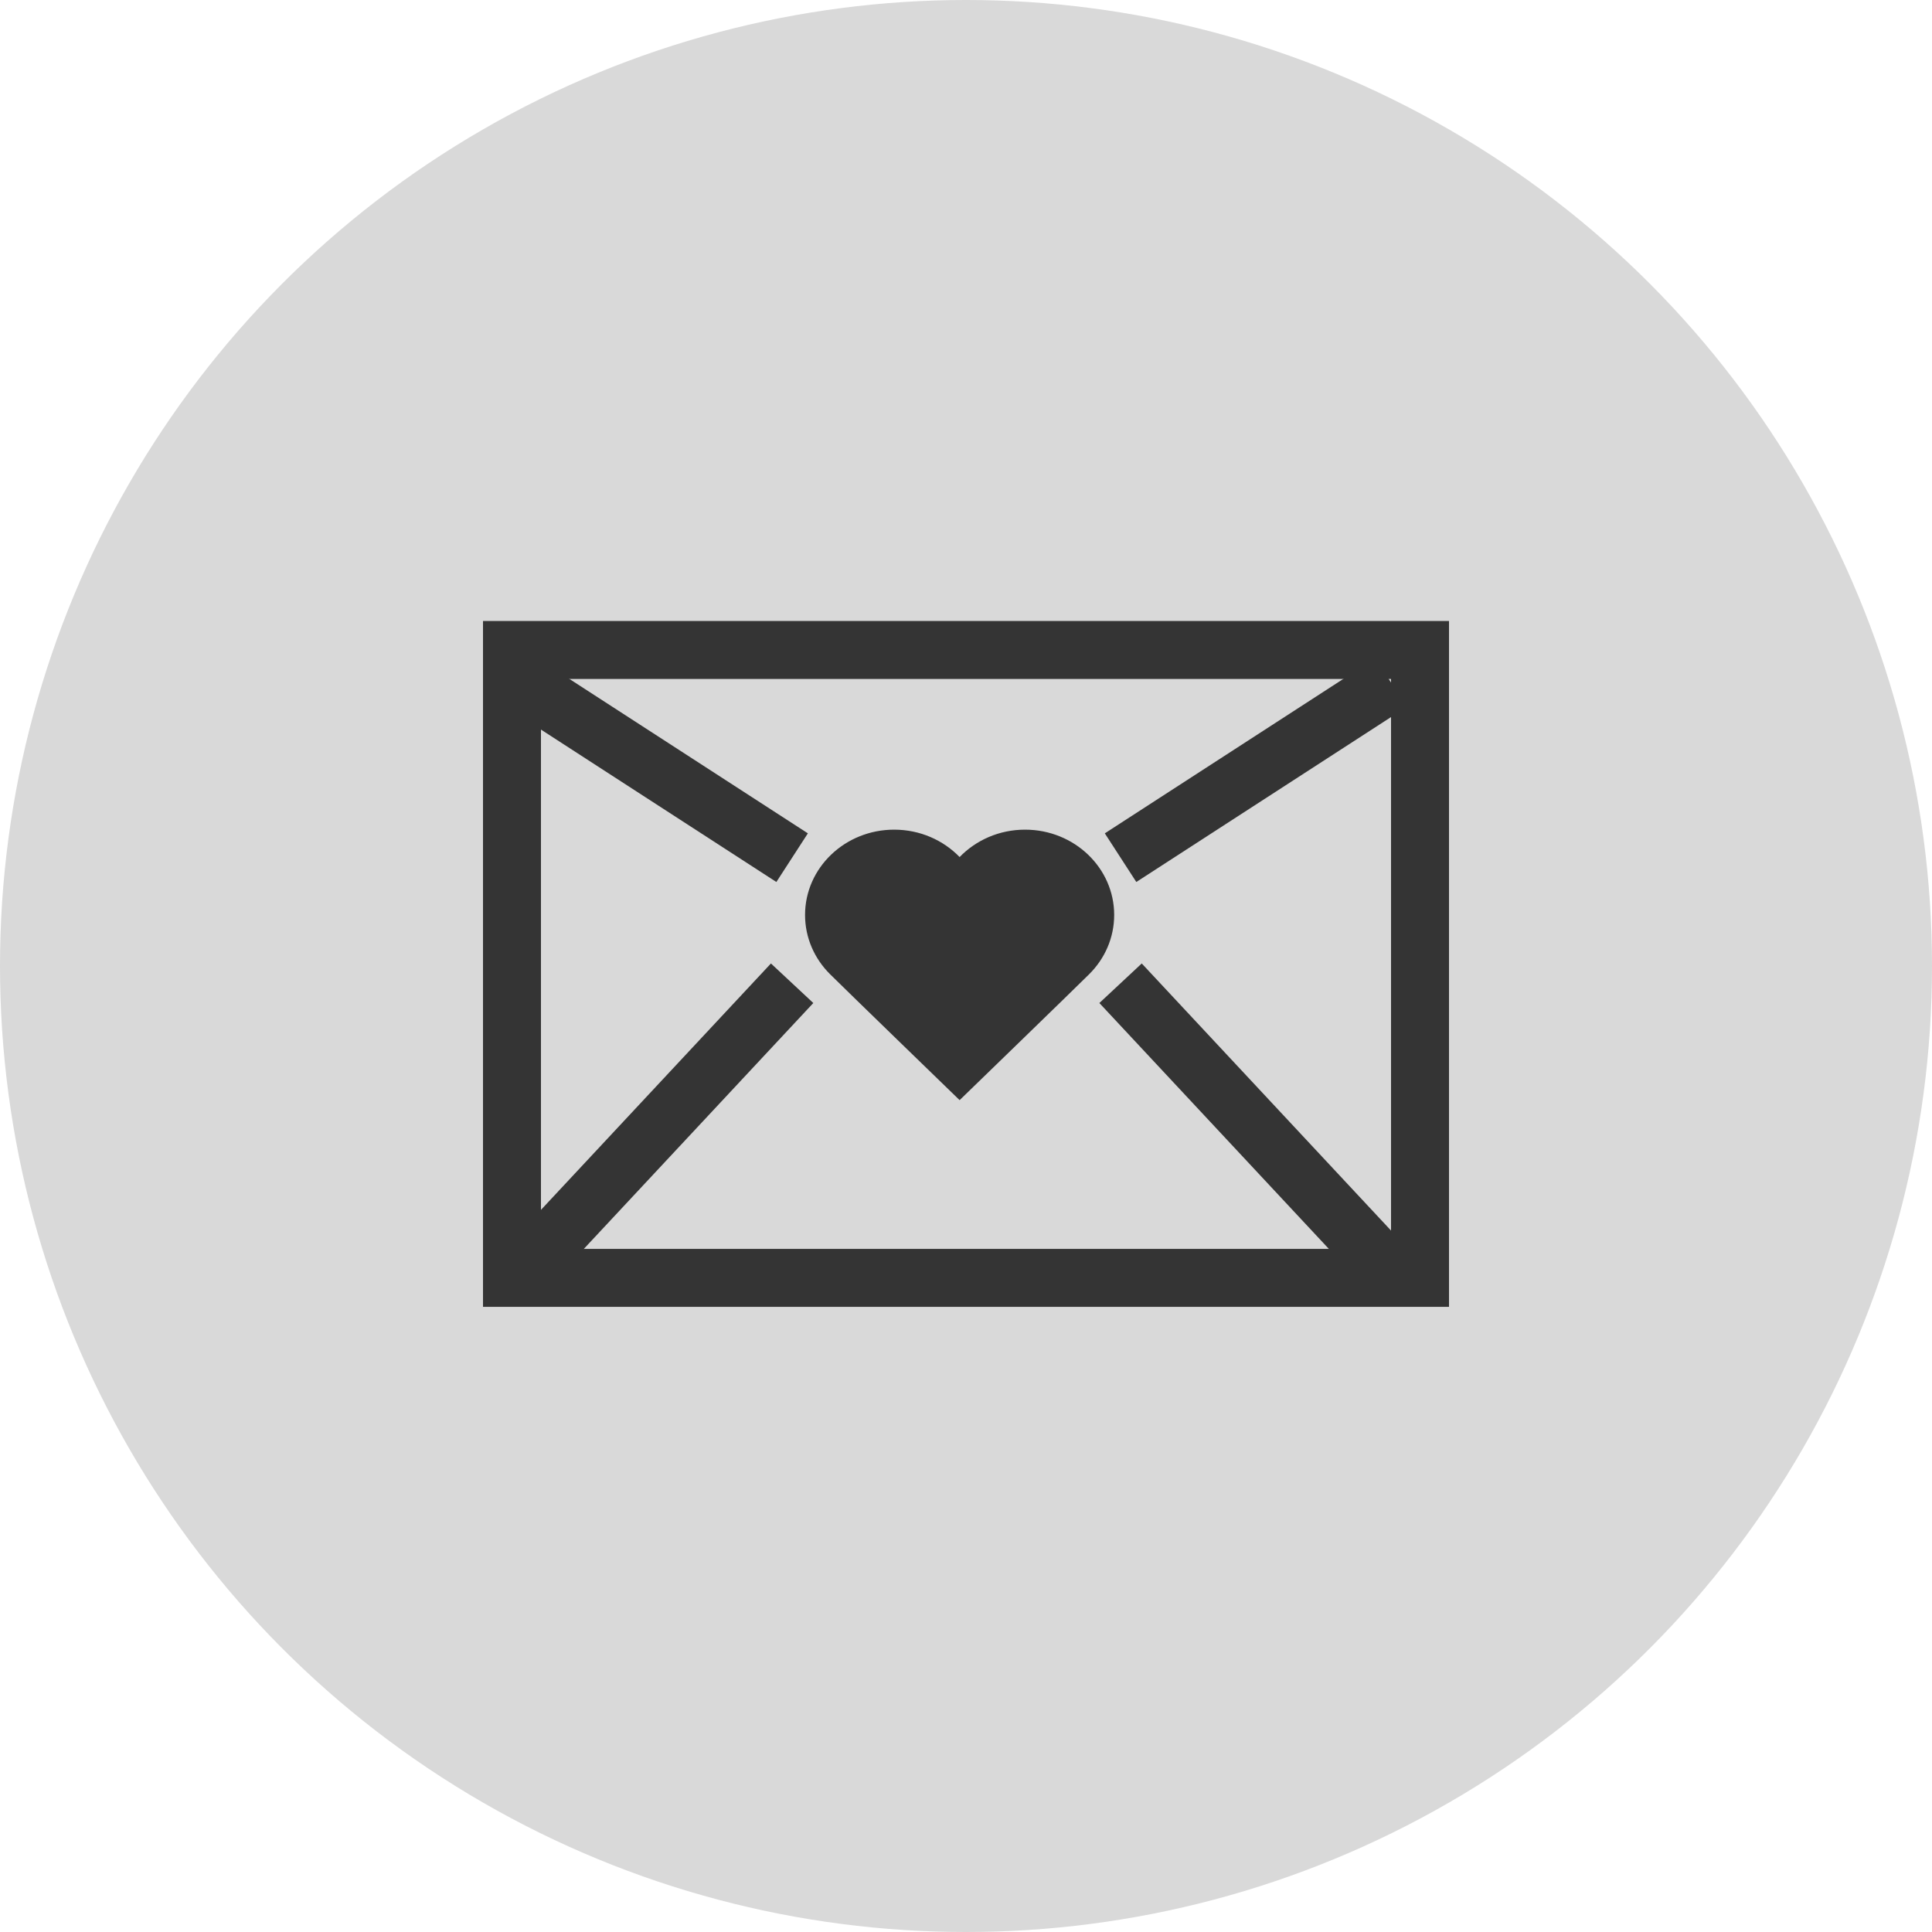
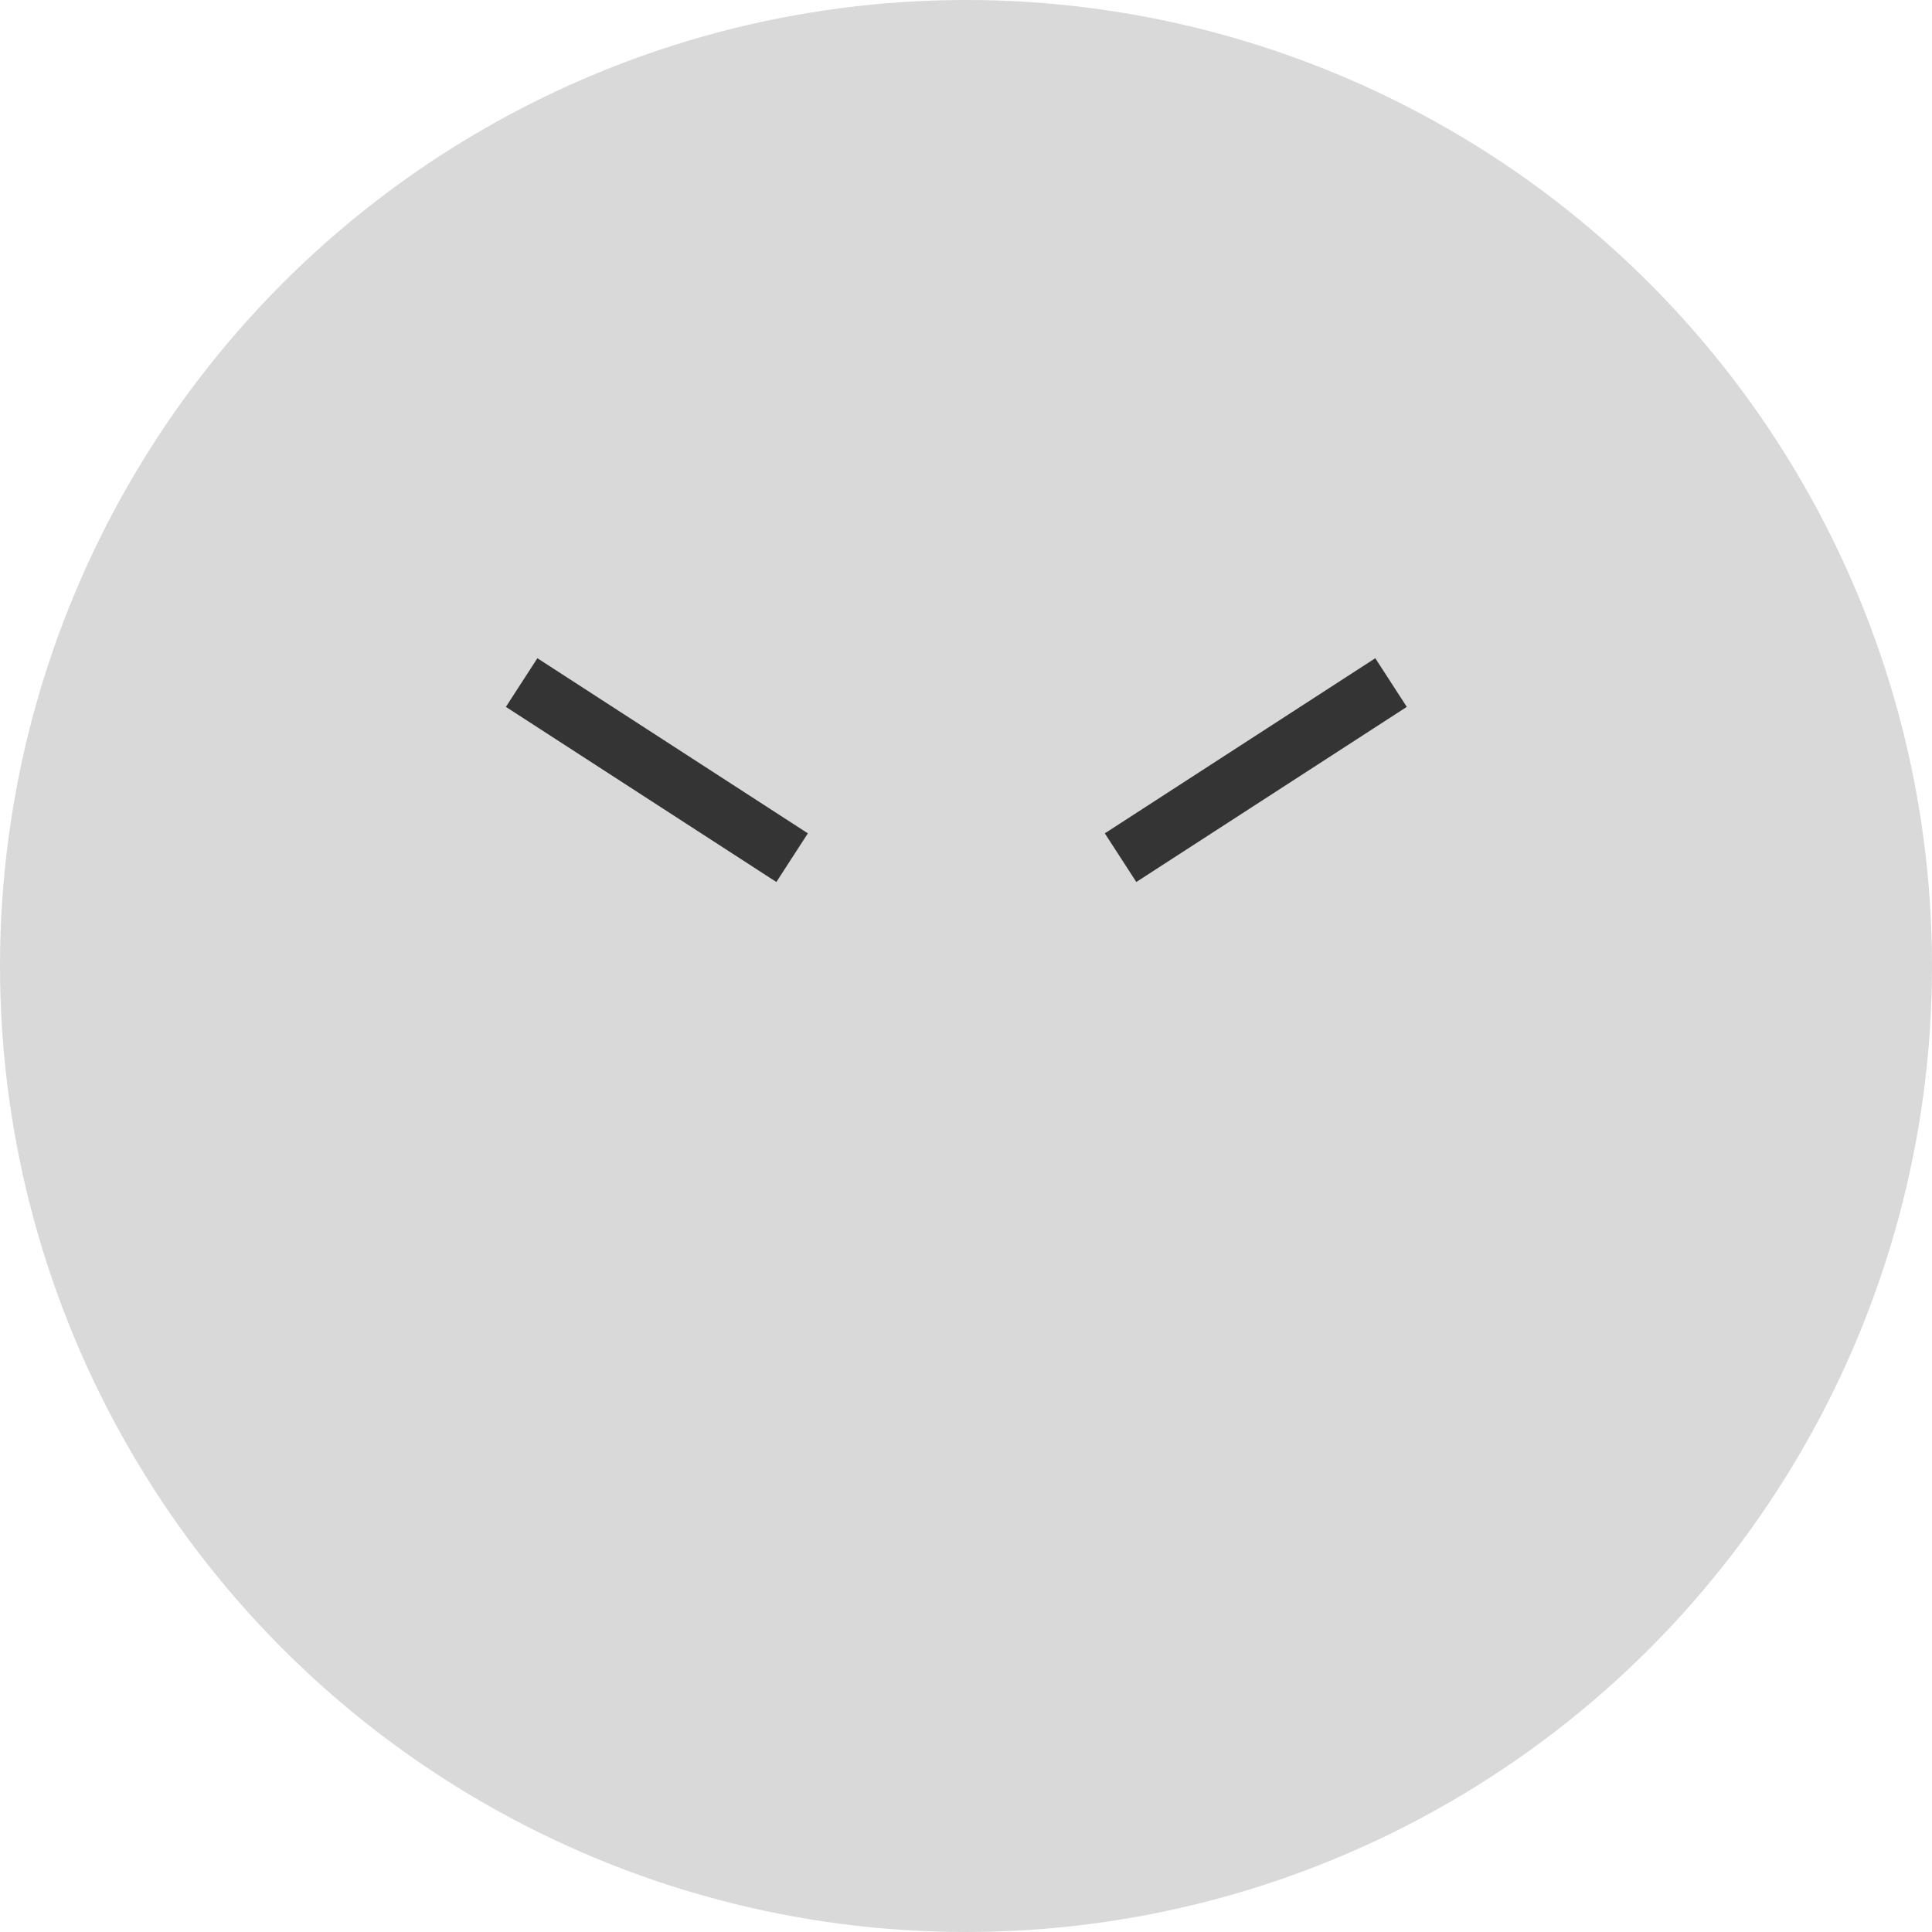
<svg xmlns="http://www.w3.org/2000/svg" width="56" height="56" viewBox="0 0 56 56" fill="none">
  <circle cx="28" cy="28" r="28" fill="#D9D9D9" />
  <path d="M22.96 24.86L15.12 19.784" stroke="#343434" stroke-width="1.68" />
-   <path d="M22.96 28.5L15.12 36.9" stroke="#343434" stroke-width="1.68" />
  <path d="M32.48 24.86L40.32 19.784" stroke="#343434" stroke-width="1.68" />
-   <path d="M32.48 28.5L40.32 36.9" stroke="#343434" stroke-width="1.68" />
-   <rect x="14.84" y="18.84" width="26.32" height="18.2" stroke="#343434" stroke-width="1.68" />
-   <path d="M29.712 24.048C28.962 24.048 28.287 24.354 27.815 24.842C27.343 24.354 26.668 24.048 25.918 24.048C24.492 24.048 23.335 25.155 23.335 26.52C23.335 27.185 23.609 27.788 24.055 28.233C24.525 28.701 27.815 31.888 27.815 31.888C27.815 31.888 31.105 28.701 31.575 28.233C32.021 27.788 32.295 27.185 32.295 26.52C32.295 25.155 31.138 24.048 29.712 24.048Z" fill="#343434" />
</svg>